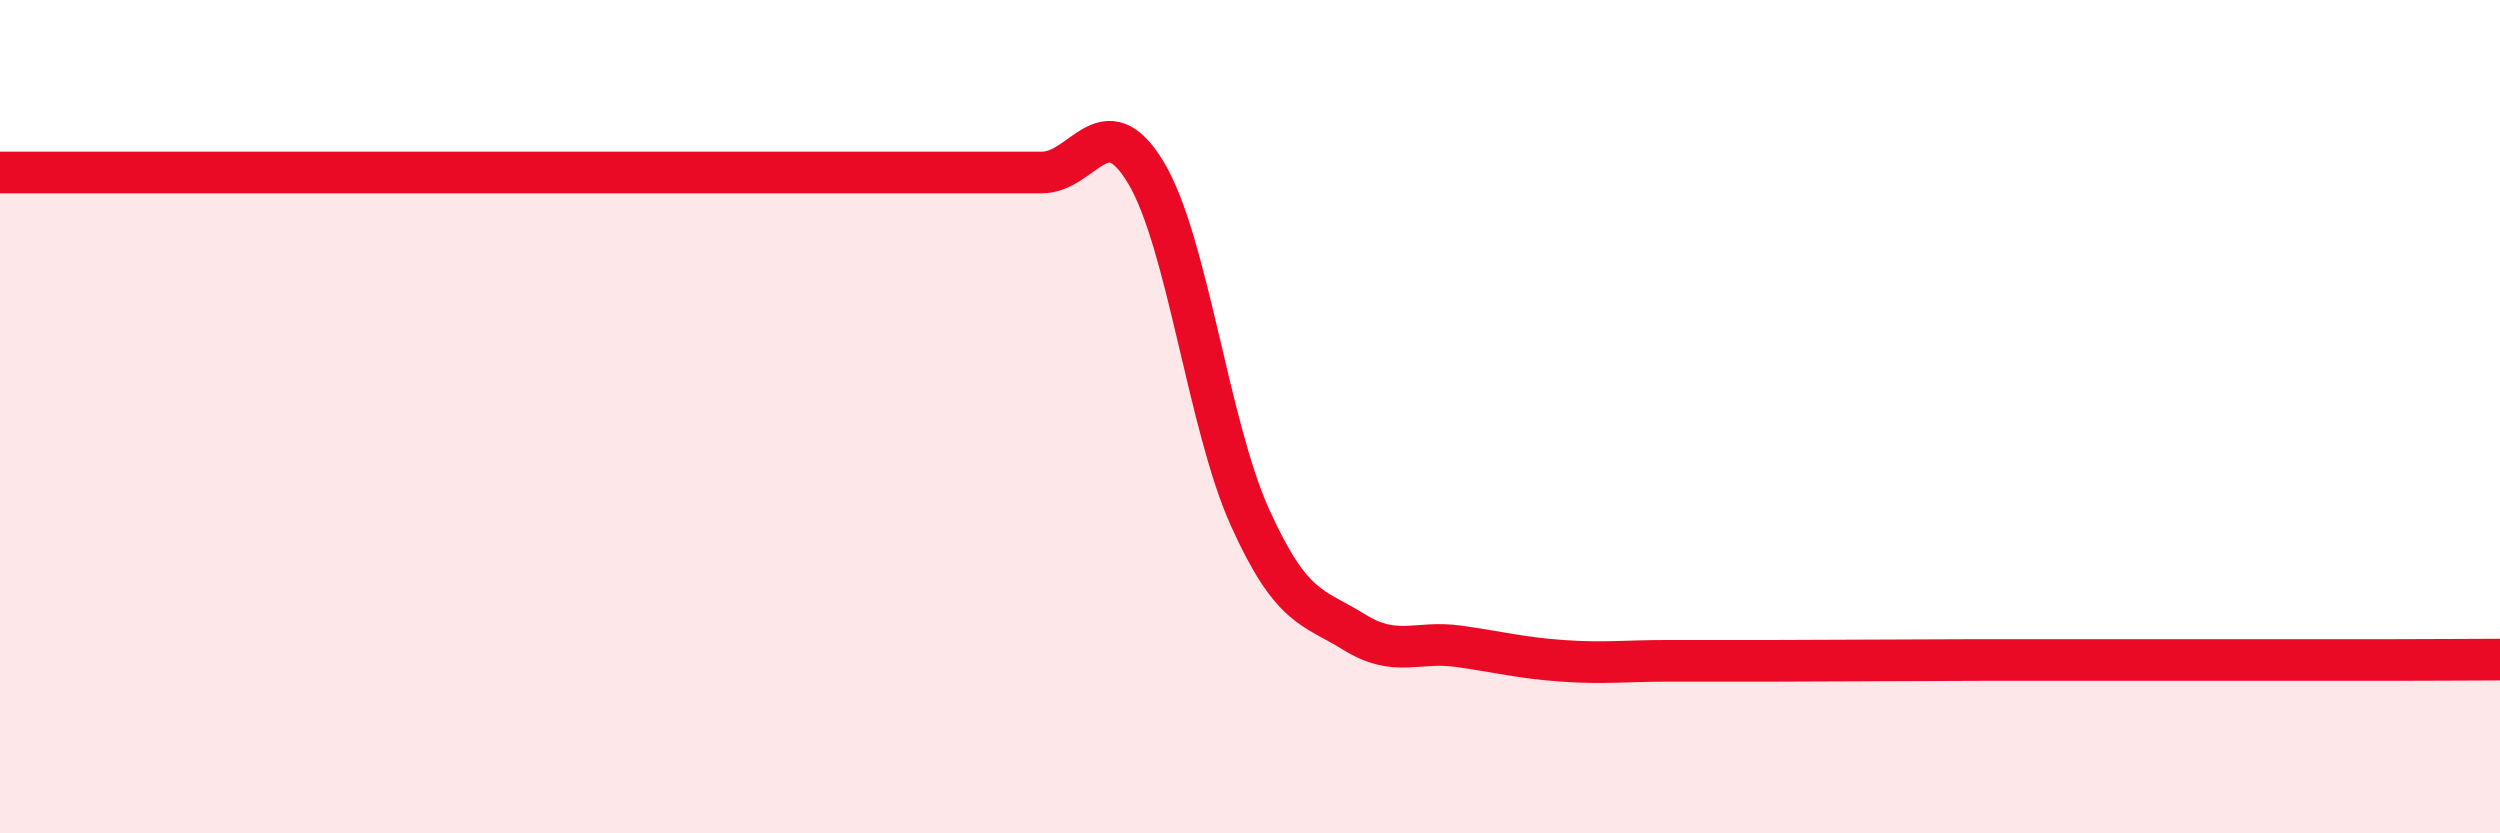
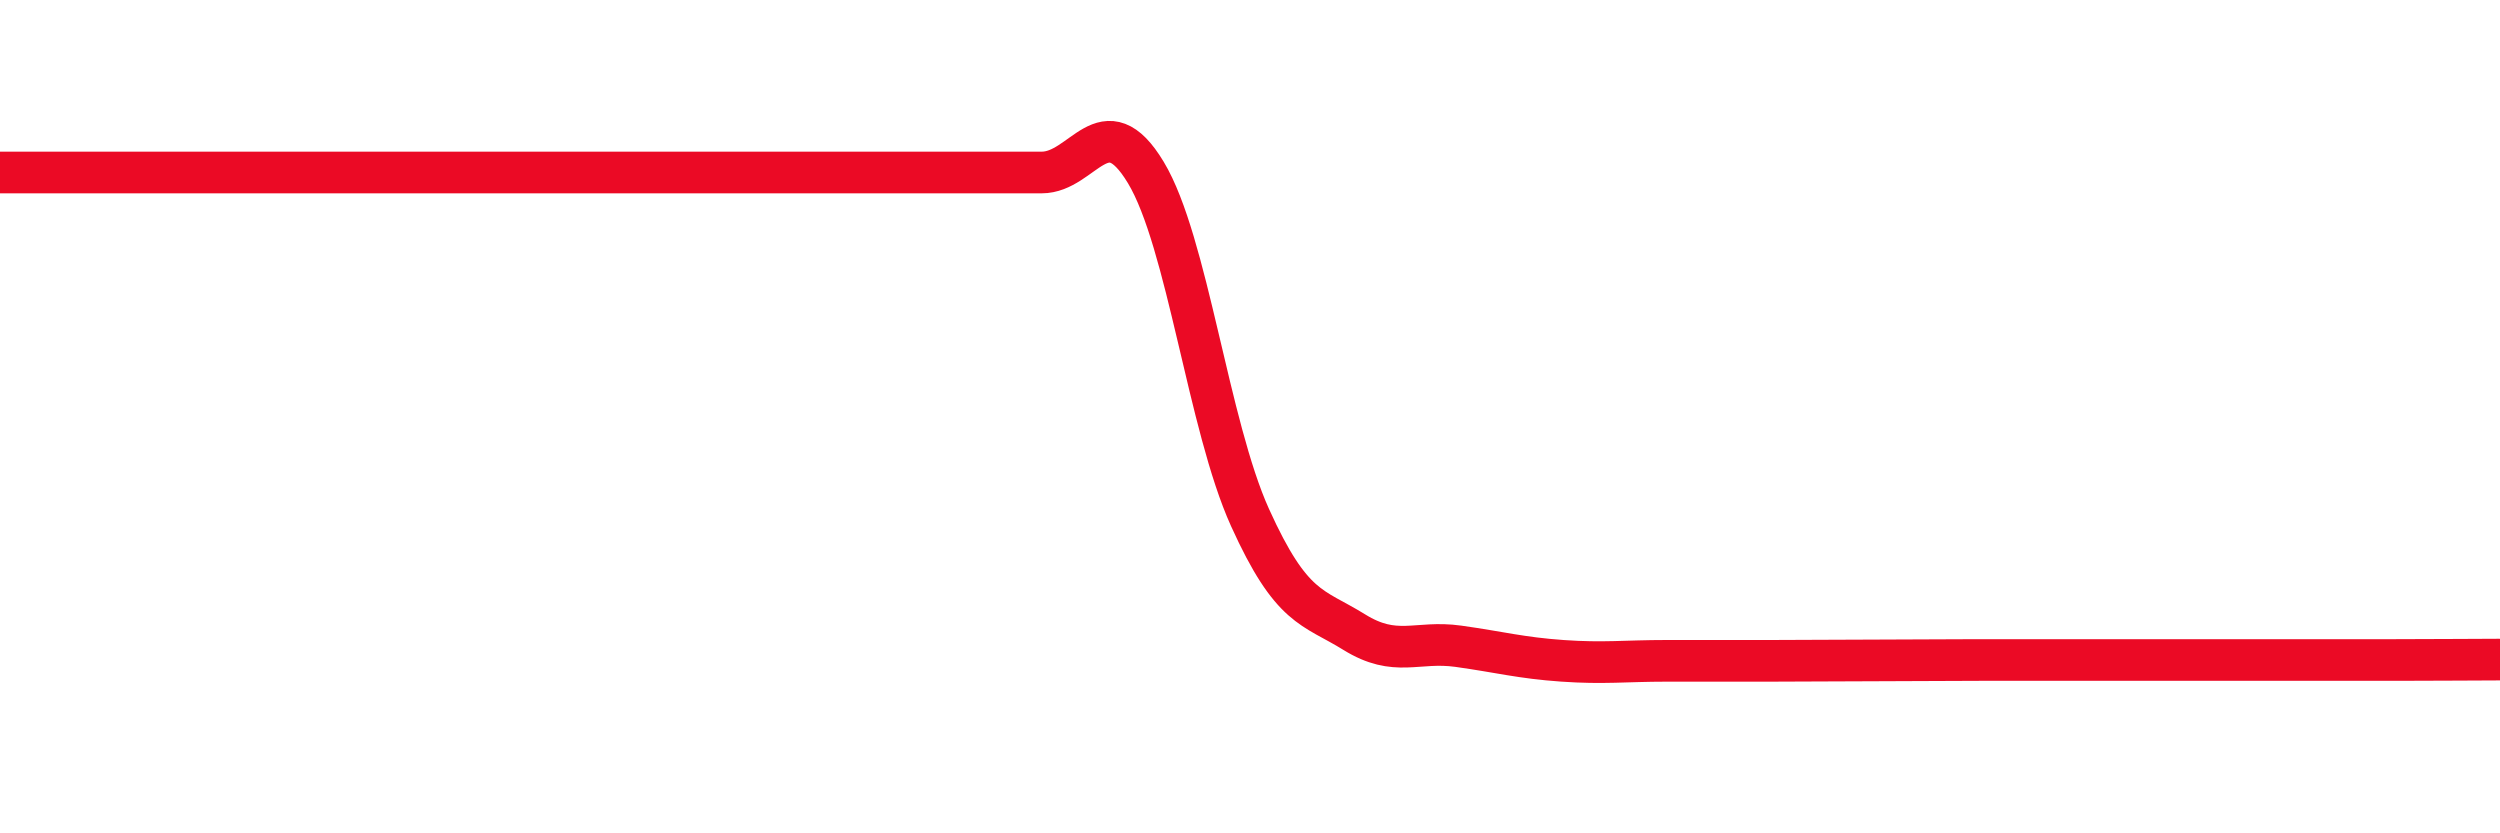
<svg xmlns="http://www.w3.org/2000/svg" width="60" height="20" viewBox="0 0 60 20">
-   <path d="M 0,4.14 C 0.5,4.14 1.5,4.14 2.5,4.14 C 3.5,4.14 4,4.14 5,4.14 C 6,4.14 6.5,4.14 7.5,4.14 C 8.5,4.14 9,4.14 10,4.14 C 11,4.14 11.5,4.14 12.5,4.14 C 13.5,4.14 14,4.14 15,4.14 C 16,4.14 16.5,4.14 17.5,4.14 C 18.5,4.14 19,4.14 20,4.14 C 21,4.14 21.5,4.14 22.5,4.14 C 23.5,4.14 24,4.14 25,4.14 C 26,4.14 26.5,2.48 27.5,4.14 C 28.5,5.8 29,10.21 30,12.42 C 31,14.63 31.5,14.55 32.5,15.17 C 33.5,15.79 34,15.37 35,15.51 C 36,15.65 36.5,15.79 37.5,15.86 C 38.5,15.93 39,15.86 40,15.86 C 41,15.86 41.5,15.86 42.5,15.86 C 43.5,15.86 44,15.85 45,15.85 C 46,15.85 46.5,15.84 47.5,15.84 C 48.5,15.84 49,15.84 50,15.84 C 51,15.84 51.5,15.84 52.5,15.84 C 53.5,15.84 54,15.84 55,15.84 C 56,15.84 56.5,15.84 57.5,15.84 C 58.5,15.84 59.5,15.83 60,15.83L60 20L0 20Z" fill="#EB0A25" opacity="0.1" stroke-linecap="round" stroke-linejoin="round" />
-   <path d="M 0,4.14 C 0.5,4.14 1.5,4.14 2.5,4.14 C 3.5,4.14 4,4.14 5,4.14 C 6,4.14 6.5,4.14 7.5,4.14 C 8.5,4.14 9,4.14 10,4.14 C 11,4.14 11.5,4.14 12.5,4.14 C 13.5,4.14 14,4.14 15,4.14 C 16,4.14 16.5,4.14 17.5,4.14 C 18.5,4.14 19,4.14 20,4.14 C 21,4.14 21.5,4.14 22.5,4.14 C 23.5,4.14 24,4.14 25,4.14 C 26,4.14 26.5,2.48 27.5,4.14 C 28.5,5.8 29,10.21 30,12.42 C 31,14.63 31.5,14.55 32.5,15.17 C 33.5,15.79 34,15.37 35,15.51 C 36,15.65 36.5,15.79 37.5,15.86 C 38.5,15.93 39,15.86 40,15.86 C 41,15.86 41.5,15.86 42.5,15.86 C 43.5,15.86 44,15.85 45,15.85 C 46,15.85 46.5,15.84 47.5,15.84 C 48.5,15.84 49,15.84 50,15.84 C 51,15.84 51.5,15.84 52.5,15.84 C 53.5,15.84 54,15.84 55,15.84 C 56,15.84 56.5,15.84 57.5,15.84 C 58.5,15.84 59.5,15.83 60,15.83" stroke="#EB0A25" stroke-width="1" fill="none" stroke-linecap="round" stroke-linejoin="round" />
+   <path d="M 0,4.14 C 0.5,4.14 1.5,4.14 2.5,4.14 C 3.5,4.14 4,4.14 5,4.14 C 6,4.14 6.5,4.14 7.5,4.14 C 8.5,4.14 9,4.14 10,4.14 C 11,4.14 11.5,4.14 12.5,4.14 C 13.5,4.14 14,4.14 15,4.14 C 18.5,4.14 19,4.14 20,4.14 C 21,4.14 21.5,4.14 22.5,4.14 C 23.5,4.14 24,4.14 25,4.14 C 26,4.14 26.5,2.48 27.5,4.14 C 28.5,5.8 29,10.21 30,12.42 C 31,14.63 31.5,14.55 32.5,15.17 C 33.5,15.79 34,15.37 35,15.51 C 36,15.65 36.5,15.79 37.5,15.86 C 38.5,15.93 39,15.86 40,15.86 C 41,15.86 41.5,15.86 42.5,15.86 C 43.5,15.86 44,15.85 45,15.85 C 46,15.85 46.5,15.84 47.5,15.84 C 48.5,15.84 49,15.84 50,15.84 C 51,15.84 51.5,15.84 52.5,15.84 C 53.5,15.84 54,15.84 55,15.84 C 56,15.84 56.5,15.84 57.5,15.84 C 58.5,15.84 59.5,15.83 60,15.83" stroke="#EB0A25" stroke-width="1" fill="none" stroke-linecap="round" stroke-linejoin="round" />
</svg>